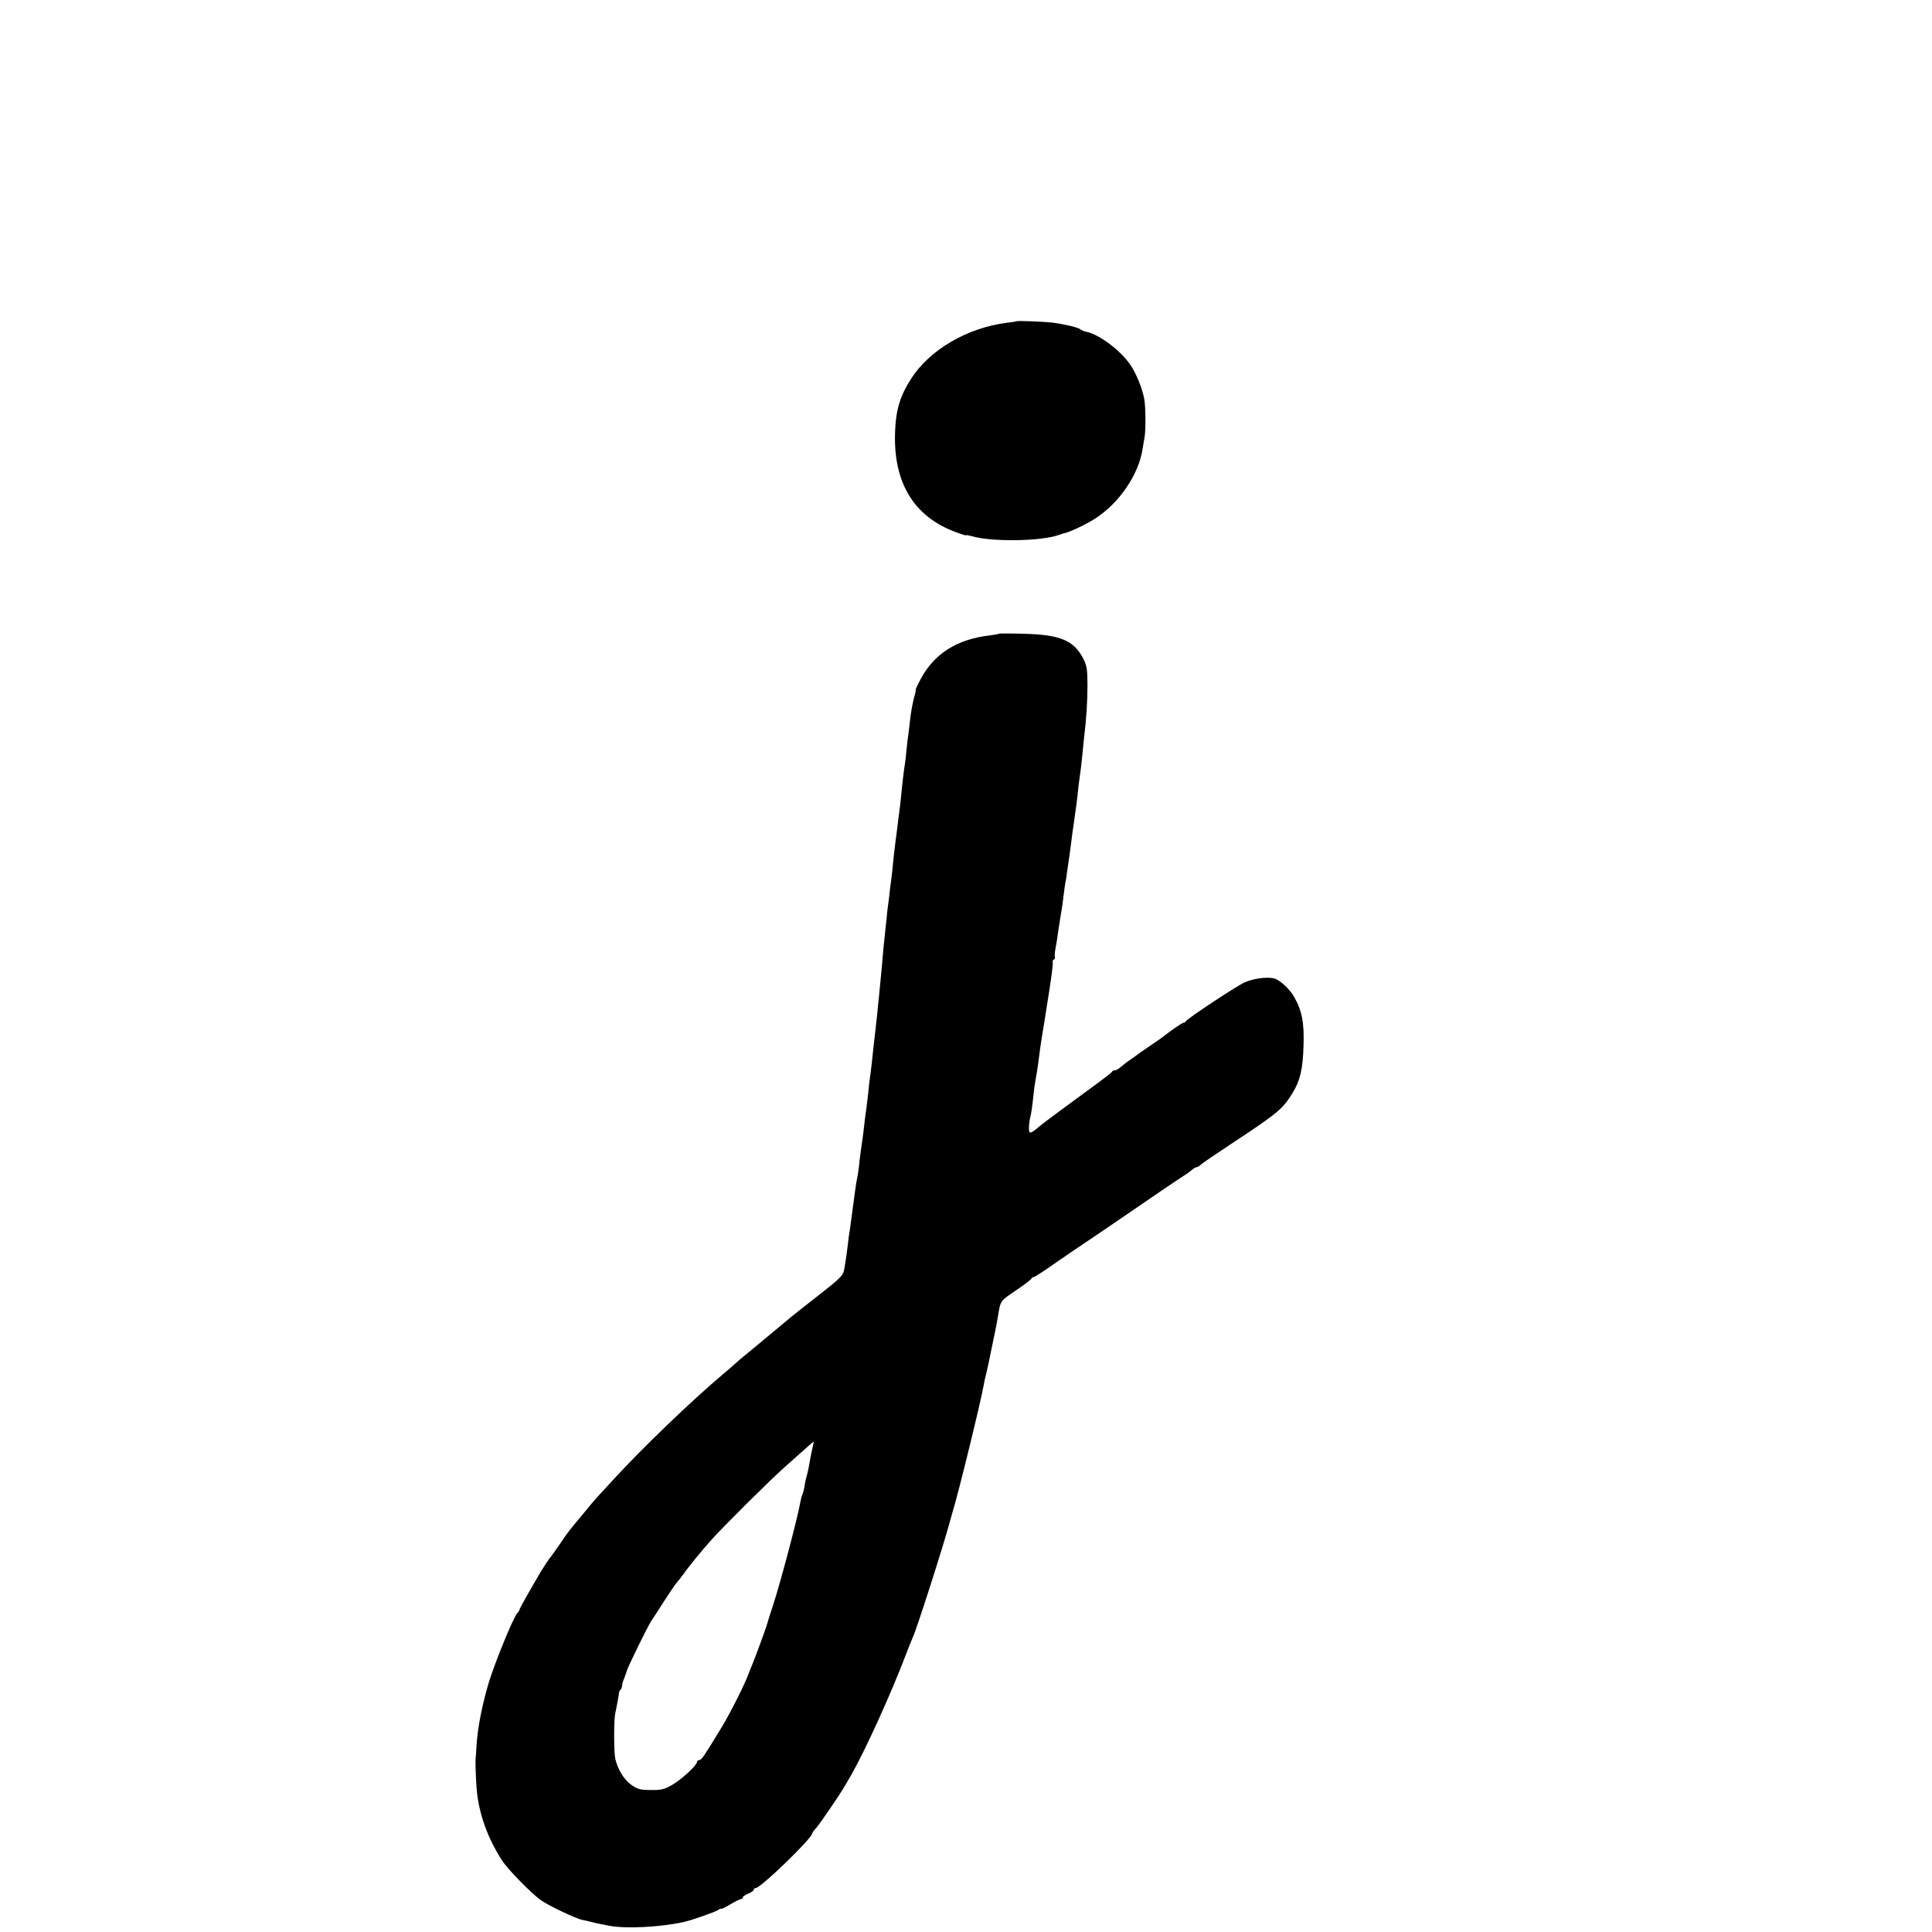
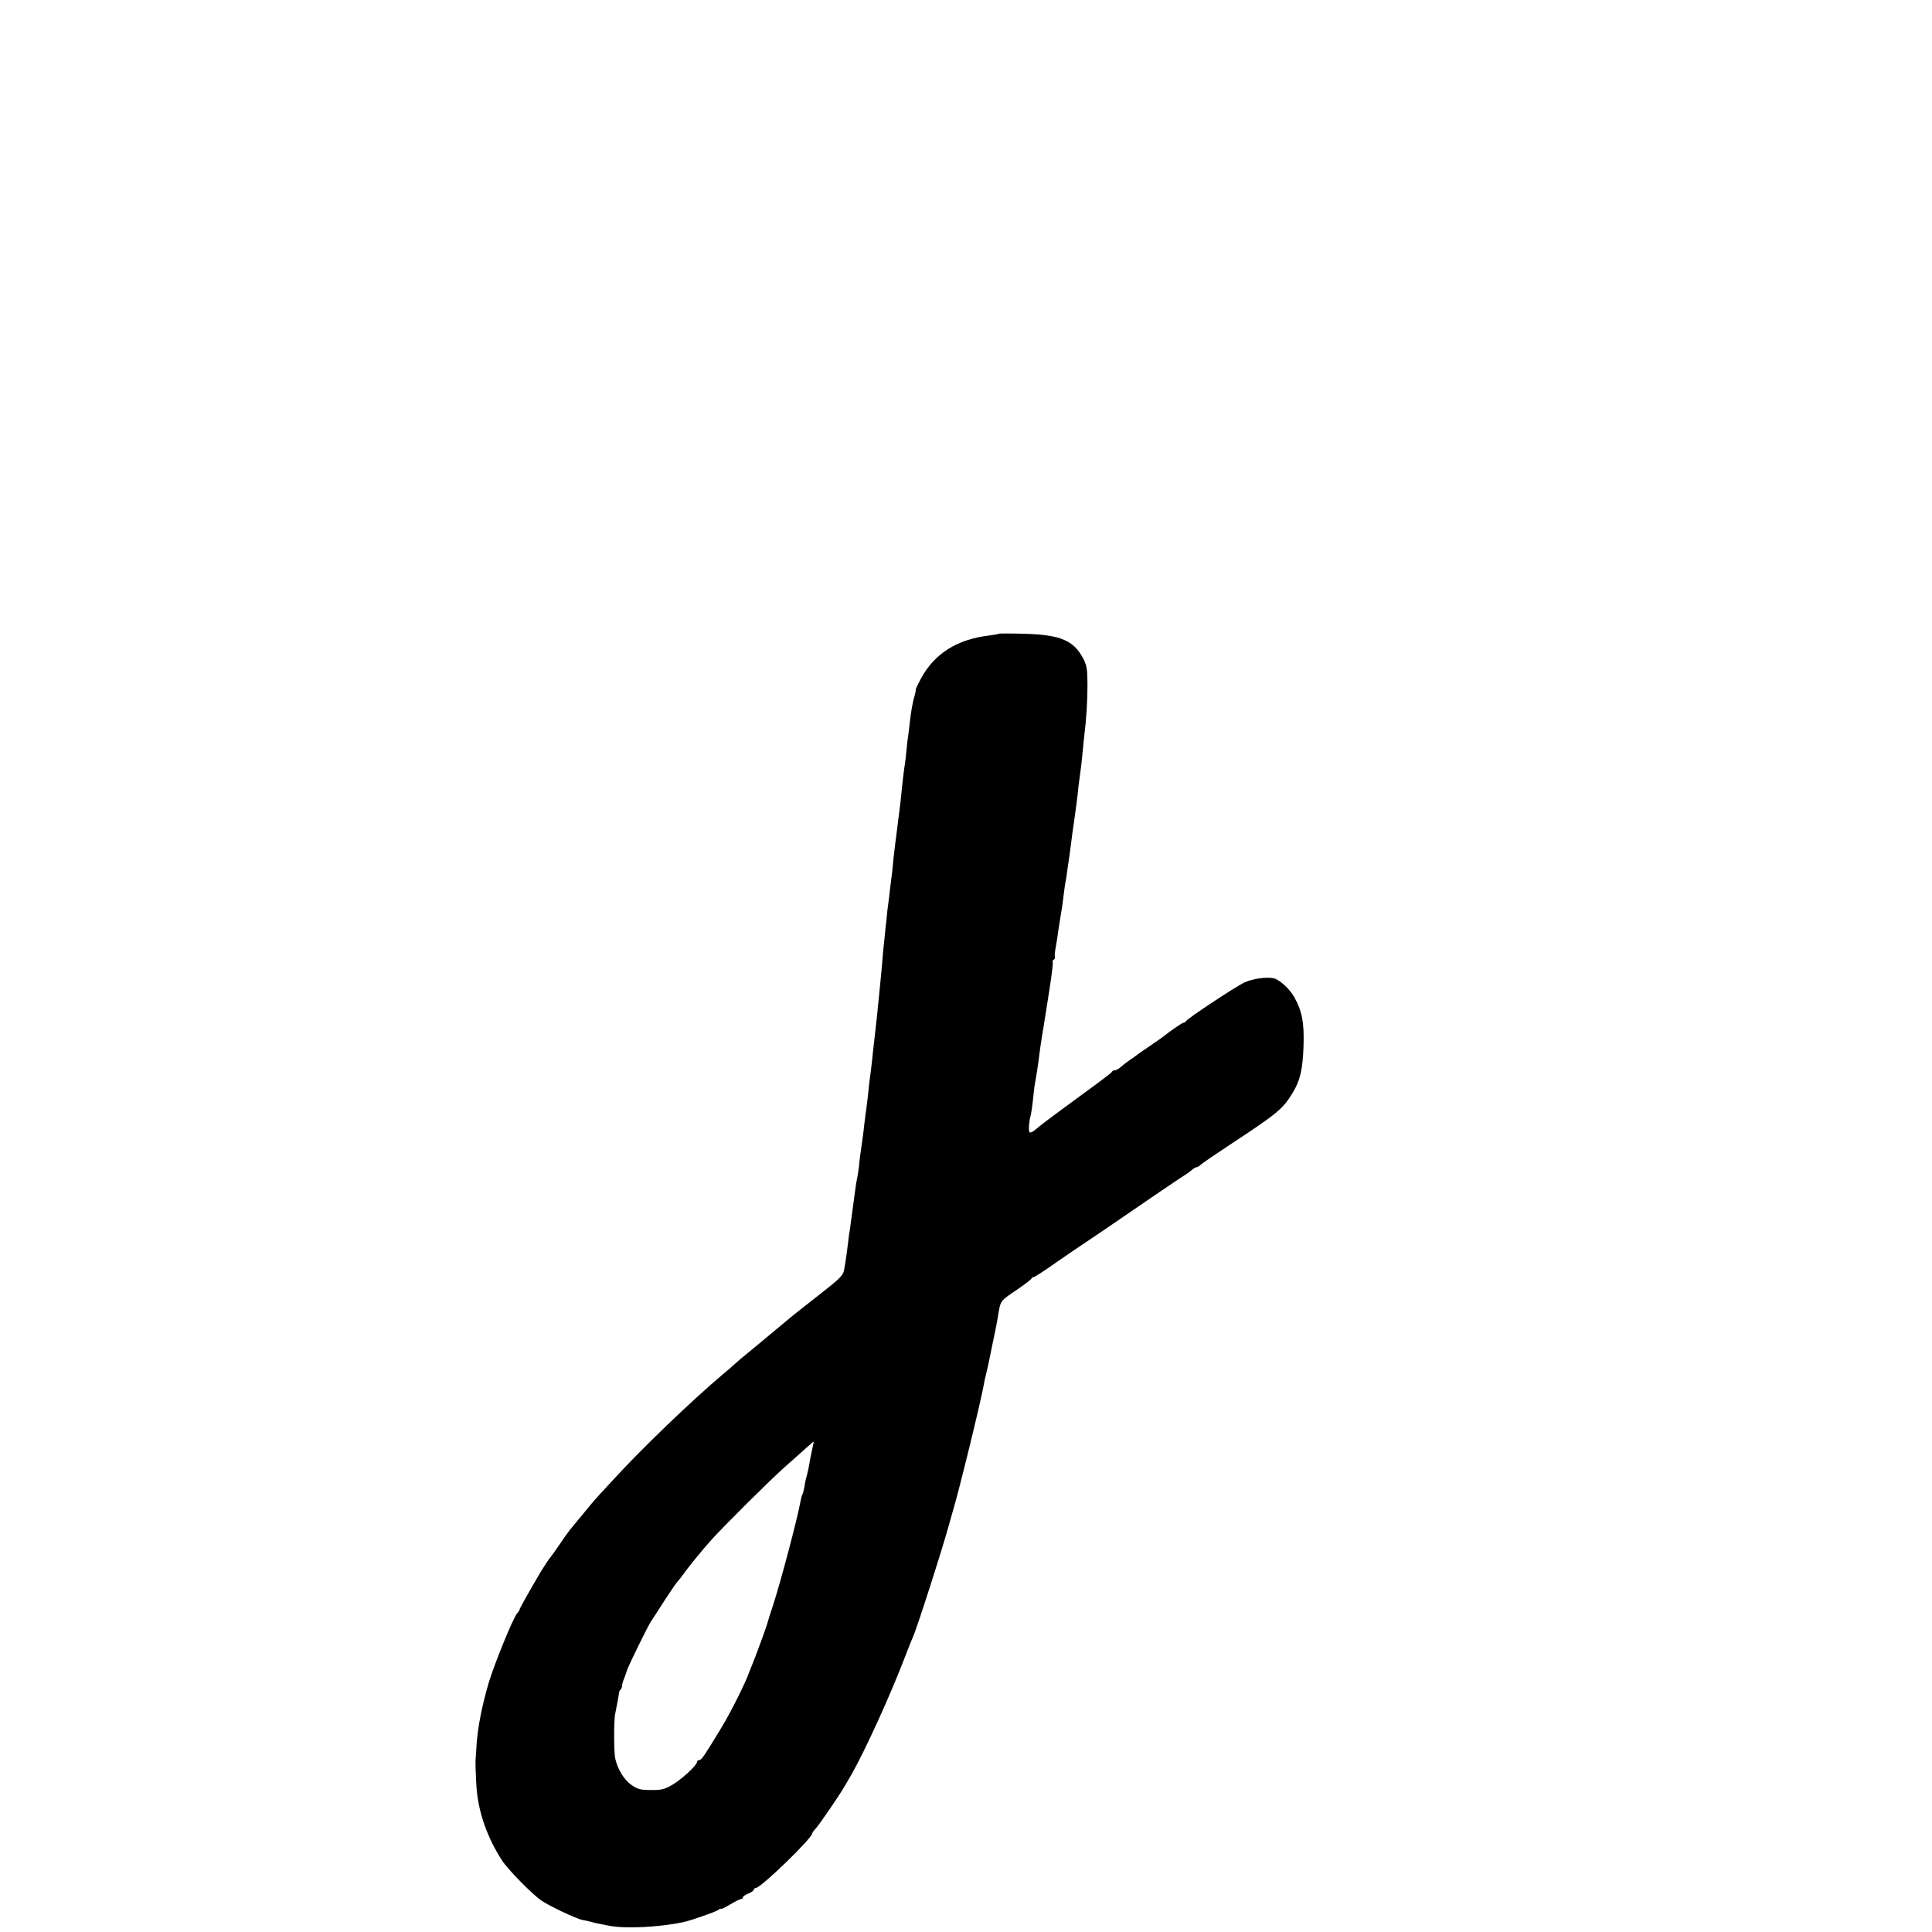
<svg xmlns="http://www.w3.org/2000/svg" version="1.0" width="1056pt" height="1056pt" viewBox="0 0 1056 1056" preserveAspectRatio="xMidYMid meet">
  <g transform="translate(0,1056) scale(0.1,-0.1)" fill="#000000" stroke="none">
-     <path d="M5557 8804 c-1 -1 -24 -5 -52 -8 -217 -27 -423 -147 -525 -306 -58 -90 -82 -166 -87 -276 -15 -284 97 -476 330 -562 31 -12 57 -20 57 -18 0 3 15 0 33 -5 108 -32 382 -28 477 8 8 3 21 7 29 9 29 6 118 48 166 79 133 85 240 242 261 385 3 19 7 46 10 60 7 41 6 162 -1 205 -9 57 -44 143 -76 190 -55 81 -172 168 -243 182 -11 2 -24 8 -31 13 -13 11 -91 29 -155 37 -47 5 -189 11 -193 7z" />
    <path d="M5459 7096 c-2 -2 -24 -6 -49 -9 -179 -21 -303 -99 -378 -239 -17 -32 -29 -58 -27 -58 2 0 -2 -21 -10 -47 -7 -27 -16 -77 -20 -113 -4 -36 -9 -74 -10 -85 -2 -11 -7 -47 -10 -82 -3 -34 -7 -70 -9 -80 -4 -20 -14 -104 -21 -178 -3 -27 -7 -66 -10 -85 -3 -19 -7 -55 -10 -80 -3 -25 -8 -63 -11 -85 -3 -22 -7 -56 -9 -75 -2 -19 -6 -60 -9 -90 -4 -30 -9 -73 -12 -95 -2 -22 -6 -56 -9 -75 -3 -19 -7 -55 -9 -80 -3 -25 -8 -71 -11 -104 -4 -32 -8 -77 -10 -100 -3 -44 -14 -153 -21 -226 -3 -25 -7 -65 -9 -90 -3 -25 -7 -65 -10 -90 -8 -65 -13 -117 -20 -180 -3 -30 -8 -66 -10 -80 -2 -14 -7 -54 -10 -90 -4 -36 -9 -73 -10 -82 -2 -9 -6 -43 -10 -75 -3 -32 -8 -69 -10 -83 -11 -78 -16 -110 -20 -155 -3 -27 -8 -57 -10 -65 -2 -8 -7 -35 -10 -60 -11 -84 -26 -195 -31 -230 -4 -19 -7 -48 -9 -65 -3 -30 -10 -81 -21 -145 -5 -31 -22 -48 -140 -140 -74 -58 -143 -112 -152 -120 -9 -8 -42 -35 -72 -60 -30 -25 -57 -47 -60 -50 -3 -3 -30 -25 -60 -50 -87 -71 -90 -74 -119 -100 -15 -14 -41 -36 -58 -50 -171 -144 -445 -407 -603 -580 -108 -117 -96 -103 -163 -185 -81 -97 -79 -94 -128 -166 -24 -35 -46 -66 -49 -69 -6 -5 -38 -54 -55 -82 -57 -97 -115 -199 -115 -205 0 -3 -6 -14 -14 -22 -22 -26 -121 -268 -154 -376 -36 -121 -61 -245 -67 -340 -2 -38 -5 -72 -5 -75 -3 -9 1 -116 5 -166 11 -134 59 -269 139 -393 30 -47 161 -181 212 -217 42 -30 194 -102 227 -108 15 -3 35 -7 45 -10 16 -5 45 -11 102 -22 90 -17 274 -8 405 20 43 9 179 57 192 67 7 6 13 9 13 5 0 -3 23 8 50 24 28 17 55 30 60 30 6 0 10 4 10 9 0 5 14 14 30 21 17 7 30 16 30 21 0 5 4 9 10 9 28 0 310 273 310 300 0 3 9 16 20 27 19 21 132 186 158 232 8 13 23 40 35 60 76 133 217 443 296 651 18 47 36 92 40 100 19 38 167 499 202 630 5 19 12 42 14 50 35 113 155 605 172 700 2 14 8 41 13 60 5 19 19 82 30 140 12 58 23 112 25 121 2 9 6 32 9 50 16 94 8 84 111 154 39 27 72 52 73 57 2 4 8 8 13 8 5 0 65 39 134 88 70 48 137 94 150 102 13 8 81 55 152 103 151 104 377 258 401 272 9 6 22 16 30 23 7 6 17 12 22 12 5 0 15 6 22 13 7 7 83 59 168 115 255 168 282 191 335 278 42 68 56 131 60 259 4 126 -8 190 -52 267 -25 44 -81 95 -112 101 -41 8 -111 -2 -157 -22 -45 -20 -317 -200 -322 -213 -2 -4 -8 -8 -13 -8 -7 0 -71 -44 -115 -79 -6 -5 -28 -20 -50 -35 -21 -14 -53 -36 -70 -48 -17 -13 -44 -32 -60 -43 -16 -11 -38 -28 -48 -37 -11 -10 -25 -18 -32 -18 -7 0 -14 -3 -16 -8 -1 -4 -37 -32 -78 -62 -136 -99 -305 -224 -317 -235 -35 -30 -43 -35 -53 -35 -10 0 -7 54 5 100 2 8 7 40 10 70 3 30 7 66 9 80 11 62 18 107 21 130 6 52 17 126 21 150 2 14 7 41 10 60 3 19 16 102 29 184 13 83 22 153 19 157 -2 4 0 10 6 14 6 4 8 10 6 13 -2 4 -1 28 4 52 5 25 11 65 14 90 4 25 9 56 11 70 9 50 14 86 19 130 3 25 7 54 9 65 3 11 8 43 11 70 4 28 9 61 11 75 2 14 6 48 10 75 3 28 10 77 15 110 10 69 20 143 25 199 3 21 7 55 10 75 3 20 8 63 11 96 3 33 7 74 9 90 13 102 19 203 19 291 0 85 -4 107 -23 144 -52 100 -125 131 -327 136 -72 2 -133 2 -135 0z m-1015 -4436 c-2 -11 -6 -30 -9 -42 -3 -13 -8 -39 -11 -58 -3 -19 -9 -48 -14 -65 -5 -16 -11 -44 -13 -62 -3 -17 -8 -36 -11 -41 -3 -5 -8 -23 -11 -40 -15 -88 -111 -449 -150 -567 -15 -44 -28 -87 -30 -95 -4 -18 -68 -193 -86 -235 -7 -16 -13 -32 -14 -35 -18 -53 -98 -214 -150 -300 -97 -160 -110 -179 -122 -180 -7 0 -13 -5 -13 -10 0 -18 -84 -96 -136 -126 -41 -24 -60 -29 -116 -28 -56 0 -73 4 -107 28 -40 28 -75 85 -88 143 -8 34 -8 208 -1 243 6 28 22 111 22 122 1 3 4 10 9 14 4 4 7 13 7 20 0 7 5 25 12 41 6 15 12 33 14 40 4 19 114 243 133 272 10 14 42 64 72 111 30 46 61 92 69 101 8 9 24 29 35 44 29 42 101 130 154 189 71 79 318 324 401 398 138 123 155 138 157 138 1 0 0 -9 -3 -20z" />
  </g>
</svg>